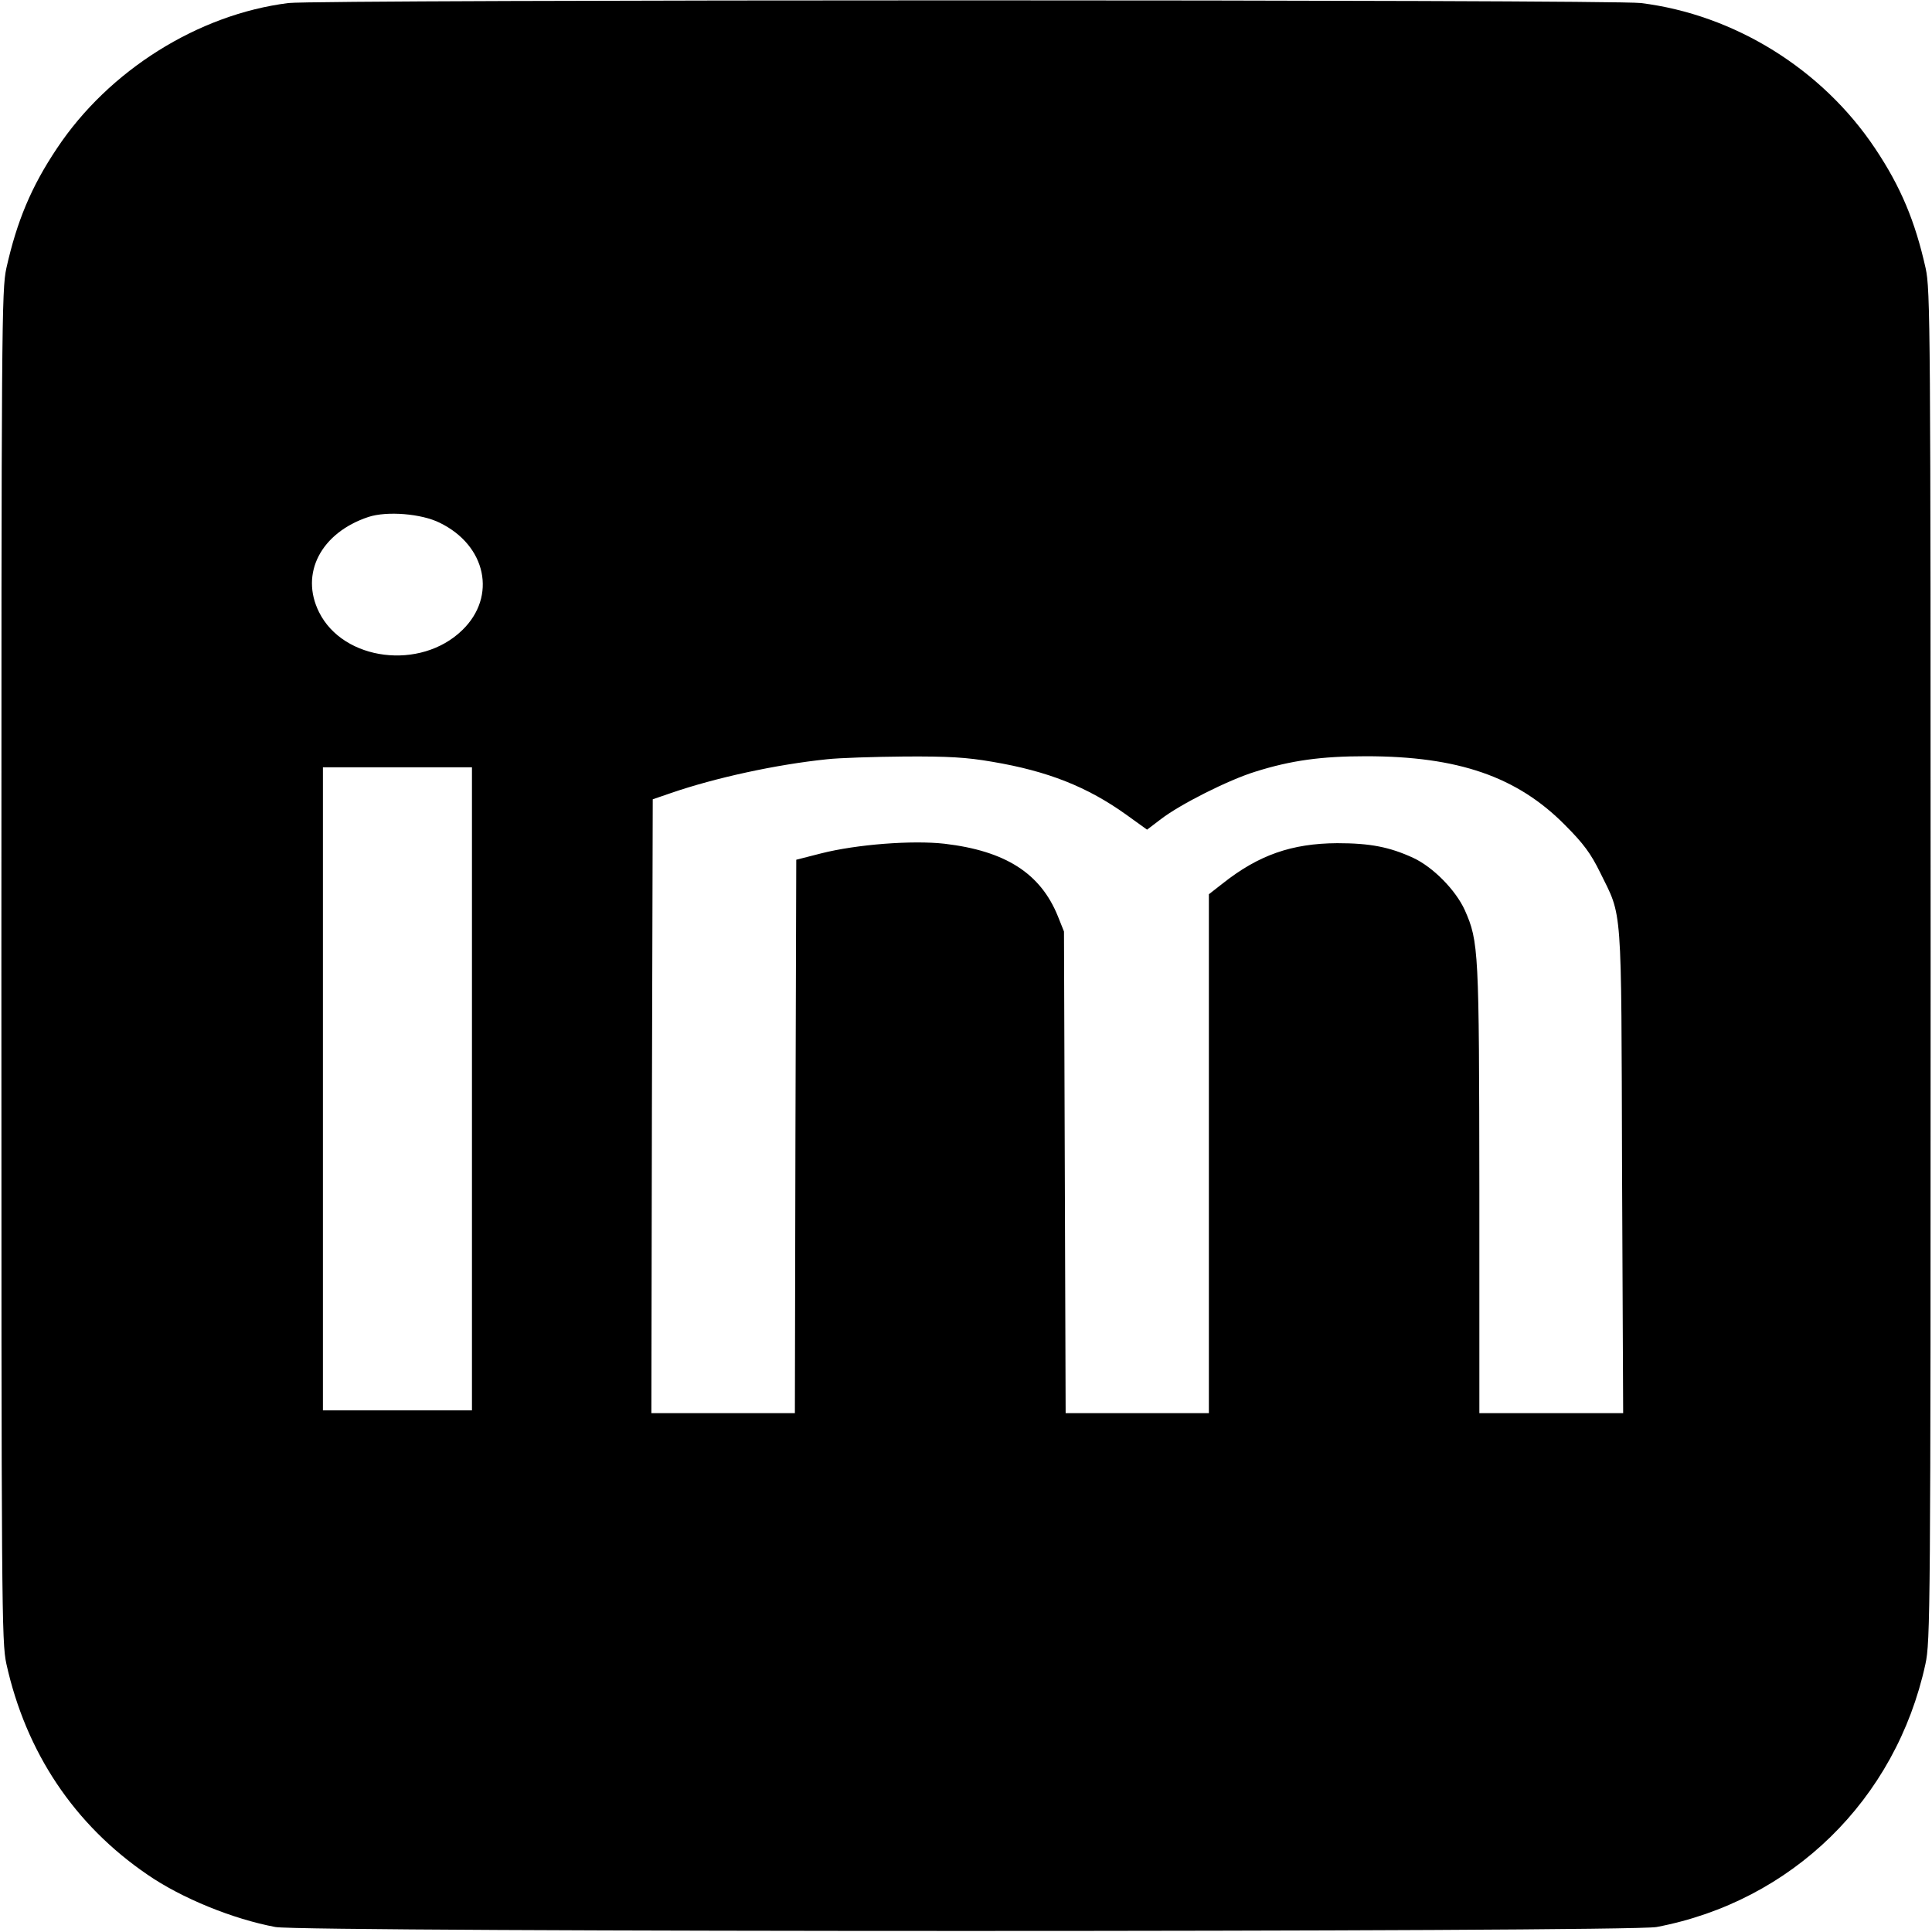
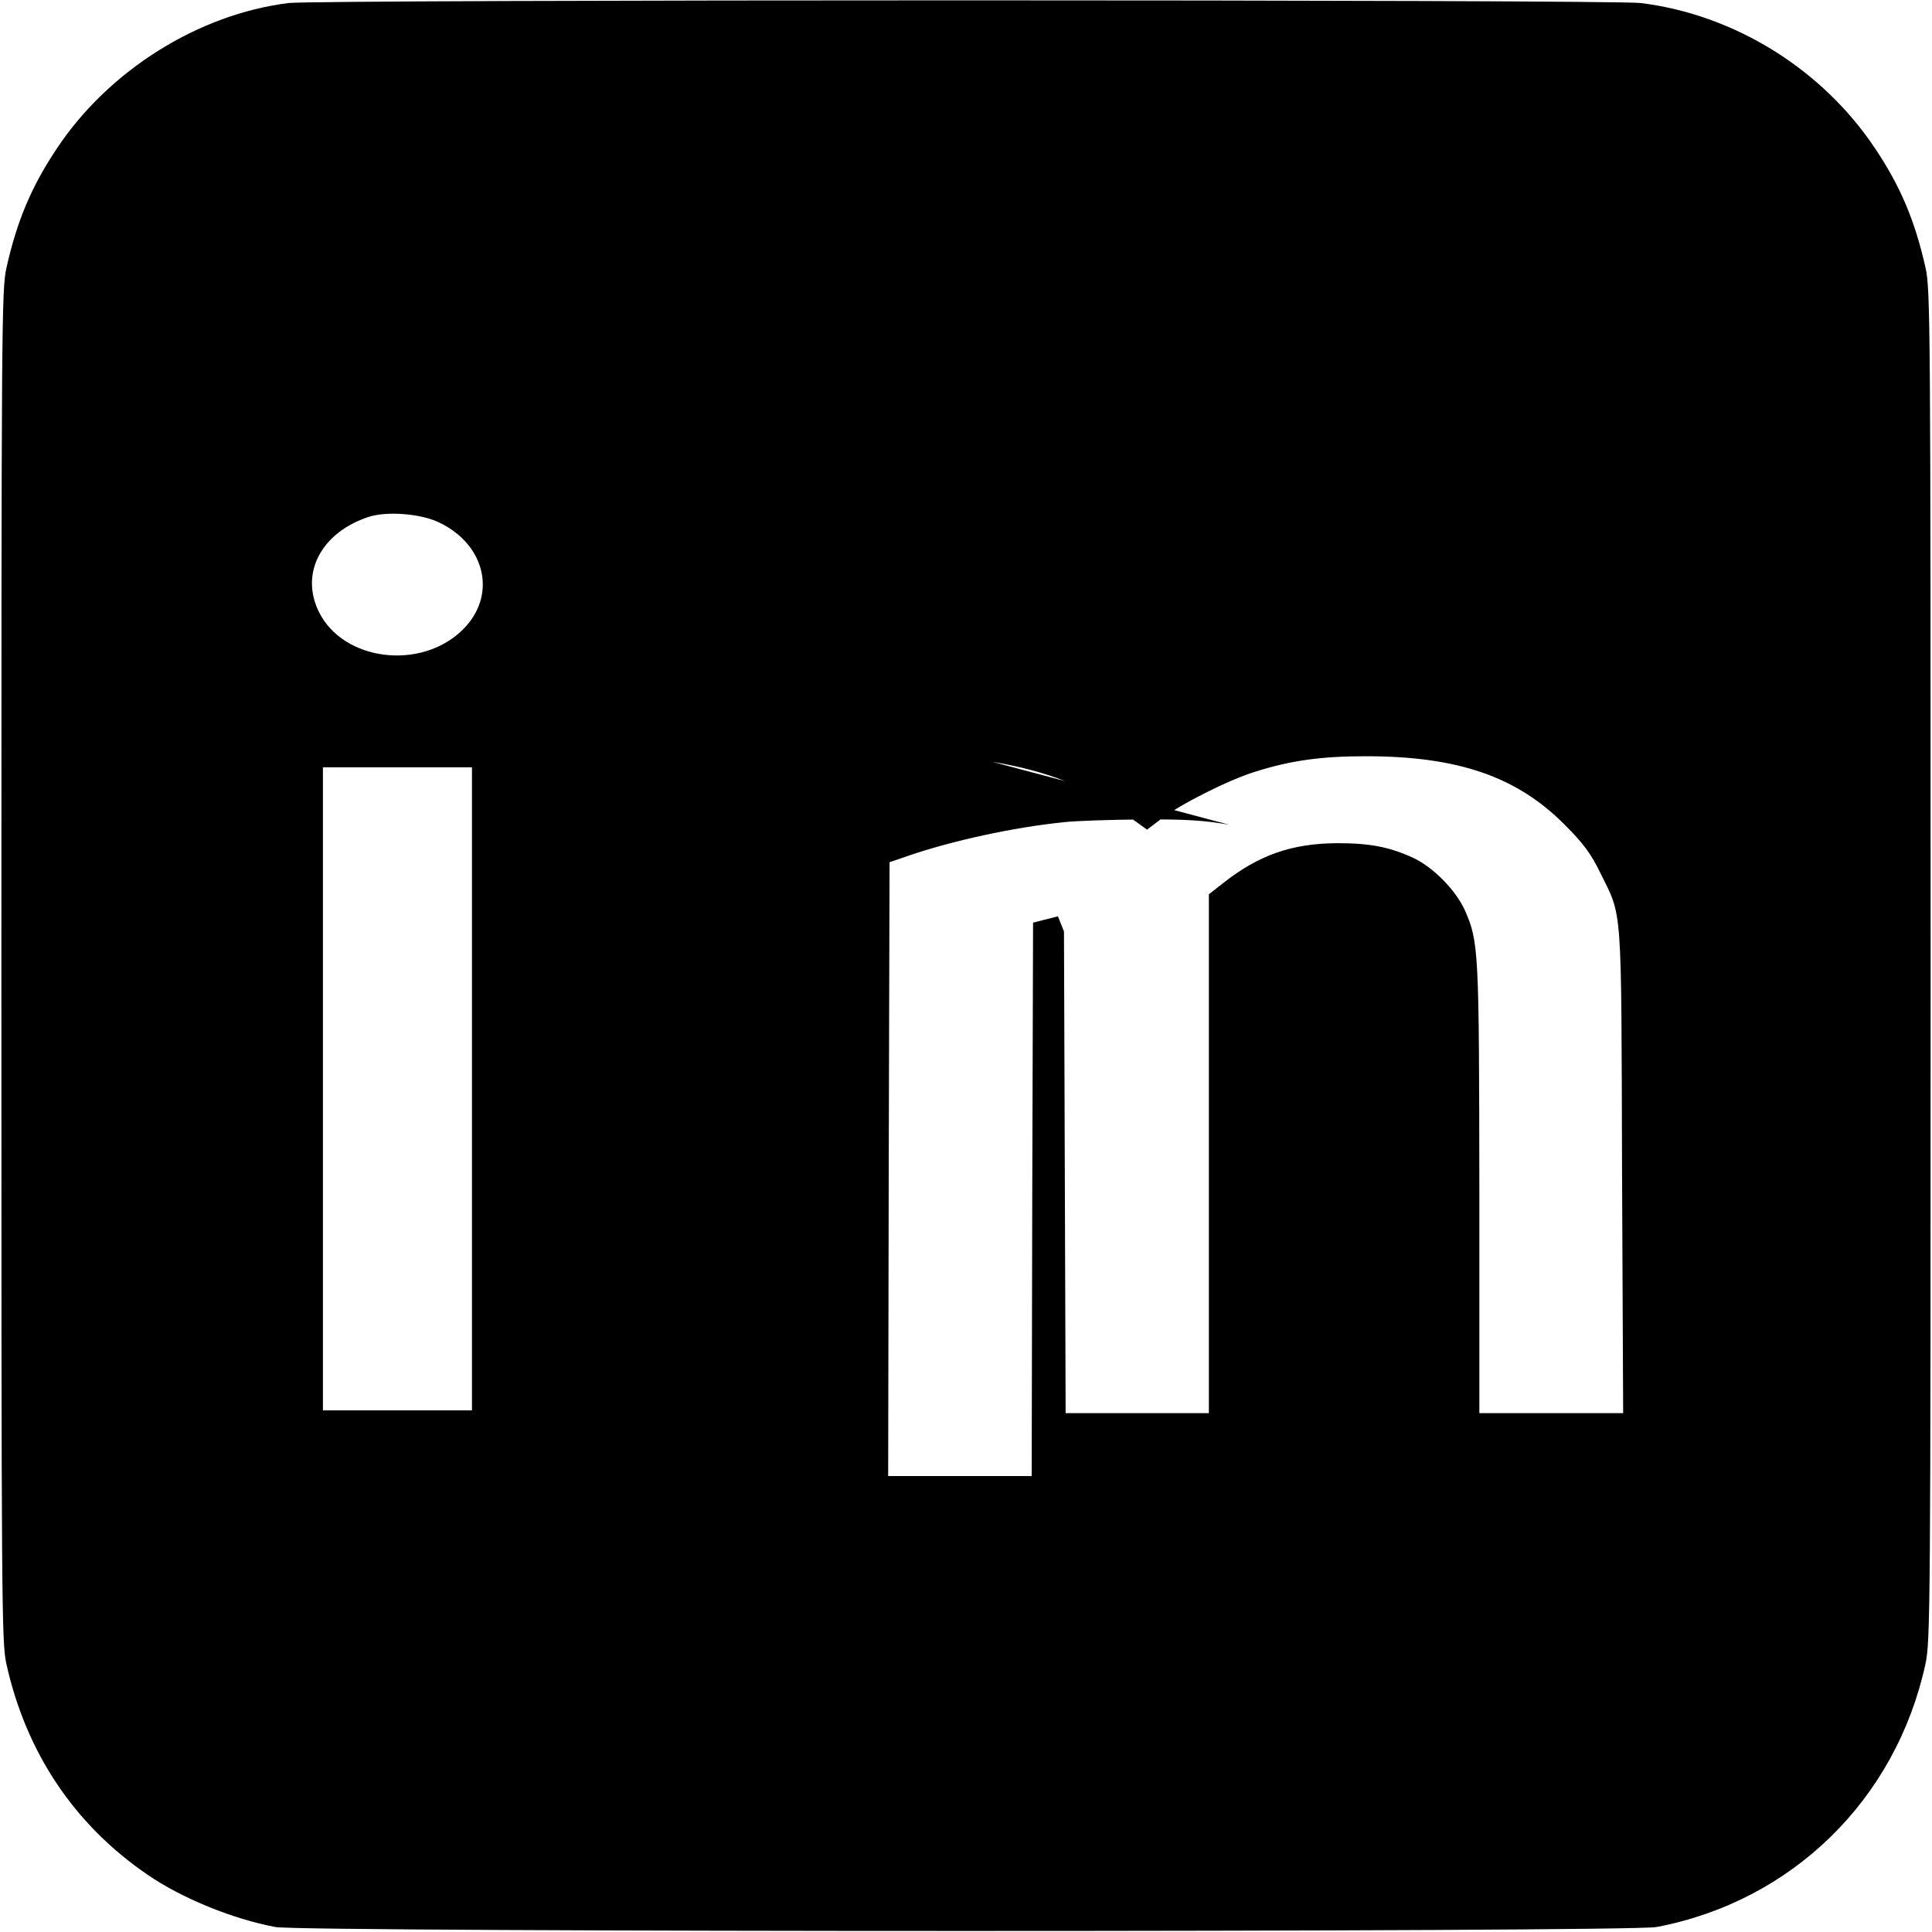
<svg xmlns="http://www.w3.org/2000/svg" version="1.0" width="700pt" height="700pt" viewBox="0 0 700 700" preserveAspectRatio="xMidYMid meet">
  <g transform="translate(0,700) scale(0.1,-0.1)" fill="#000000" stroke="none">
-     <path d="M1045 6989 c-327 -41 -651 -244 -839 -527 -93 -139 -145 -264 -183 -434 -17 -79 -18 -198 -18 -2528 0 -2330 1 -2449 18 -2528 71 -321 246 -583 511 -764 123 -85 309 -161 464 -190 99 -19 4905 -19 5004 0 490 93 867 461 974 952 18 82 19 181 19 2530 0 2330 -1 2449 -18 2528 -38 170 -90 295 -183 434 -192 288 -510 485 -849 527 -110 13 -4792 13 -4900 0z m548 -1883 c169 -82 208 -267 82 -389 -151 -147 -431 -112 -519 65 -70 140 7 288 179 345 67 22 192 12 258 -21z m2002 -866 c202 -34 345 -91 486 -192 l75 -54 50 38 c70 54 245 142 342 172 130 41 240 56 401 56 334 0 548 -74 721 -249 68 -68 94 -104 127 -171 82 -167 77 -98 80 -1082 l4 -878 -261 0 -260 0 0 808 c-1 870 -2 900 -53 1015 -33 72 -114 155 -187 189 -85 39 -155 53 -275 53 -165 -1 -285 -43 -415 -146 l-50 -39 0 -940 0 -940 -260 0 -259 0 -3 873 -3 872 -22 55 c-63 156 -190 237 -411 263 -116 13 -317 -2 -447 -35 l-90 -23 -3 -1002 -2 -1003 -260 0 -260 0 2 1112 3 1112 67 23 c160 55 380 103 564 122 44 5 170 9 281 10 160 1 225 -3 318 -19z m-1885 -1185 l0 -1165 -270 0 -270 0 0 1165 0 1165 270 0 270 0 0 -1165z" />
+     <path d="M1045 6989 c-327 -41 -651 -244 -839 -527 -93 -139 -145 -264 -183 -434 -17 -79 -18 -198 -18 -2528 0 -2330 1 -2449 18 -2528 71 -321 246 -583 511 -764 123 -85 309 -161 464 -190 99 -19 4905 -19 5004 0 490 93 867 461 974 952 18 82 19 181 19 2530 0 2330 -1 2449 -18 2528 -38 170 -90 295 -183 434 -192 288 -510 485 -849 527 -110 13 -4792 13 -4900 0z m548 -1883 c169 -82 208 -267 82 -389 -151 -147 -431 -112 -519 65 -70 140 7 288 179 345 67 22 192 12 258 -21z m2002 -866 c202 -34 345 -91 486 -192 l75 -54 50 38 c70 54 245 142 342 172 130 41 240 56 401 56 334 0 548 -74 721 -249 68 -68 94 -104 127 -171 82 -167 77 -98 80 -1082 l4 -878 -261 0 -260 0 0 808 c-1 870 -2 900 -53 1015 -33 72 -114 155 -187 189 -85 39 -155 53 -275 53 -165 -1 -285 -43 -415 -146 l-50 -39 0 -940 0 -940 -260 0 -259 0 -3 873 -3 872 -22 55 l-90 -23 -3 -1002 -2 -1003 -260 0 -260 0 2 1112 3 1112 67 23 c160 55 380 103 564 122 44 5 170 9 281 10 160 1 225 -3 318 -19z m-1885 -1185 l0 -1165 -270 0 -270 0 0 1165 0 1165 270 0 270 0 0 -1165z" />
  </g>
</svg>